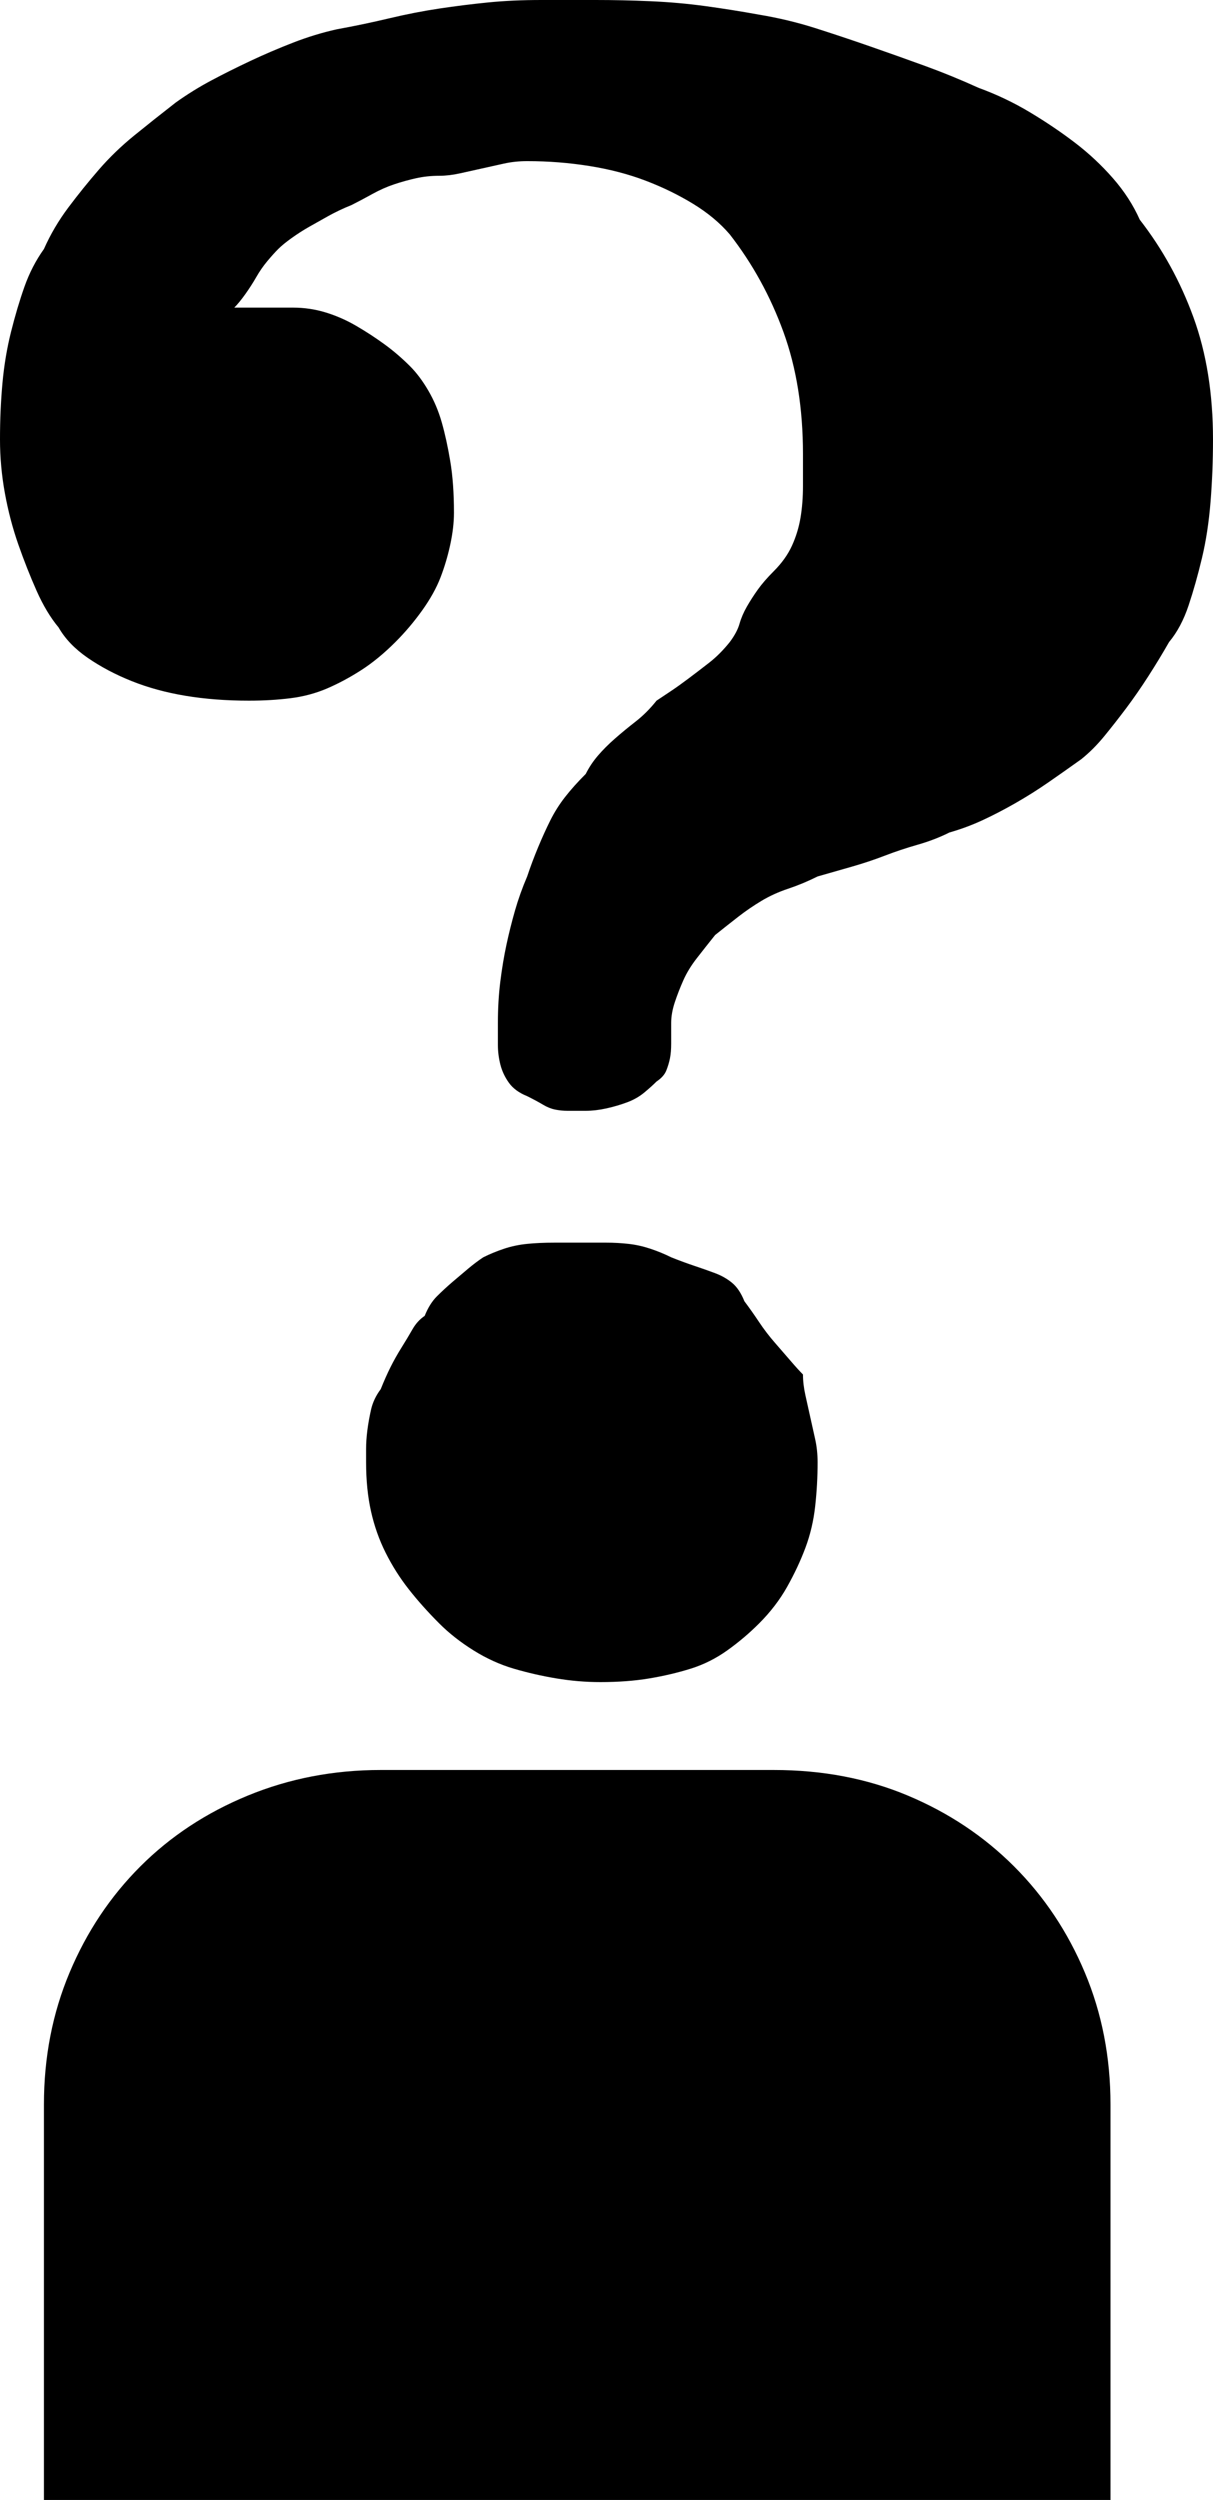
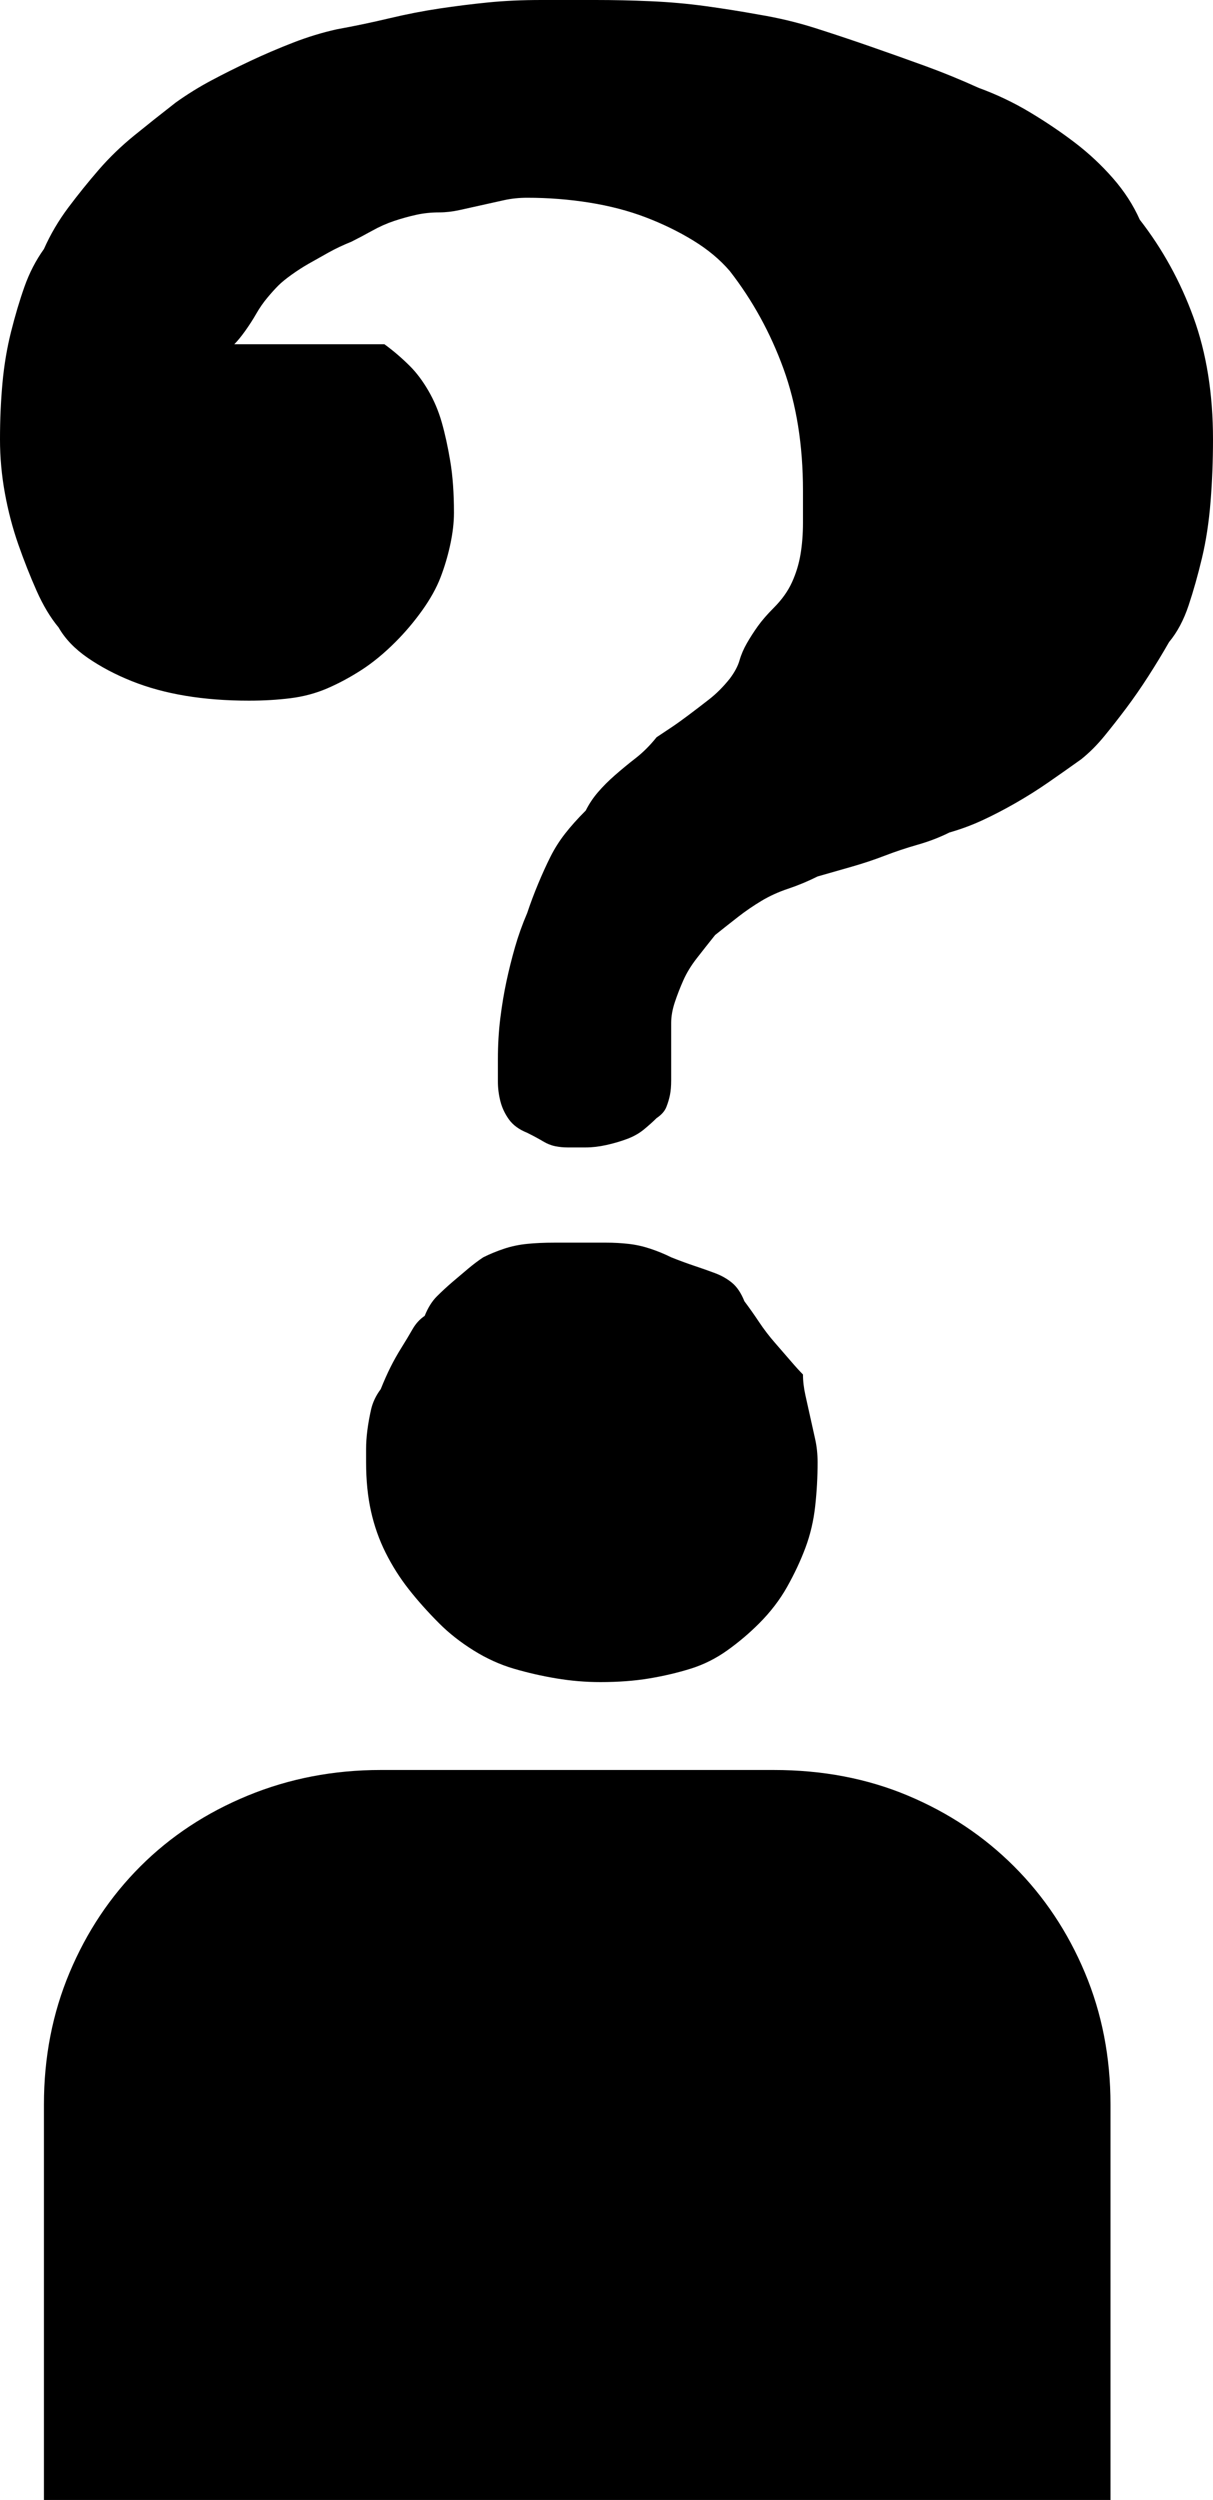
<svg xmlns="http://www.w3.org/2000/svg" xmlns:ns1="http://sodipodi.sourceforge.net/DTD/sodipodi-0.dtd" xmlns:ns2="http://www.inkscape.org/namespaces/inkscape" viewBox="0 0 497 1024" version="1.1" id="svg1" ns1:docname="personal-incredulity.svg" width="497" height="1024" ns2:version="1.4.2 (f4327f4, 2025-05-13)">
  <defs id="defs1" />
  <ns1:namedview id="namedview1" pagecolor="#ffffff" bordercolor="#000000" borderopacity="0.25" ns2:showpageshadow="2" ns2:pageopacity="0.0" ns2:pagecheckerboard="0" ns2:deskcolor="#d1d1d1" ns2:zoom="0.74903048" ns2:cx="1066.0447" ns2:cy="514.66531" ns2:window-width="1920" ns2:window-height="991" ns2:window-x="3191" ns2:window-y="-9" ns2:window-maximized="1" ns2:current-layer="svg1" />
-   <path d="M 455,1024 V 862 Q 455,833 444.5,808 434,783 415.5,764.5 397,746 372,735.5 347,725 317,725 H 156 q -29,0 -54.5,10.5 Q 76,746 57.5,764.5 39,783 28.5,808 18,833 18,862 v 162 z M 467,90 Q 463,81 456,73 449,65 440.5,58.5 432,52 422,46 412,40 401,36 390,31 379,27 368,23 356.5,19 345,15 334,11.5 323,8 311,6 300,4 289,2.5 278,1 266.5,0.5 255,0 244,0 H 222 Q 210,0 200,1 190,2 180,3.5 170,5 159.5,7.5 149,10 138,12 129,14 120,17.5 111,21 102.5,25 94,29 86.5,33 79,37 72,42 63,49 55,55.5 47,62 40.5,69.5 34,77 28,85 22,93 18,102 13,109 10,117.5 7,126 4.5,136 2,146 1,157 q -1,11 -1,23 0,11 2,22 2,11 5.5,21 3.5,10 7.5,19 4,9 9,15 4,7 12,12.5 8,5.5 18,9.5 10,4 22,6 12,2 26,2 9,0 17,-1 8,-1 15,-4 7,-3 14,-7.5 7,-4.5 14,-11.5 6,-6 11,-13 5,-7 7.5,-13.5 2.5,-6.5 4,-13.5 1.5,-7 1.5,-13 0,-12 -1.5,-21 -1.5,-9 -3.5,-16 -2,-7 -5.5,-13 -3.5,-6 -7.5,-10 -5,-5 -10.5,-9 Q 152,137 146,133.5 140,130 133.5,128 127,126 120,126 H 96 q 2,-2 4.5,-5.5 2.5,-3.5 4.5,-7 2,-3.5 4.5,-6.5 2.5,-3 4.5,-5 2,-2 5.5,-4.5 3.5,-2.5 7,-4.5 3.5,-2 8,-4.5 4.5,-2.5 9.5,-4.5 4,-2 8.5,-4.5 4.5,-2.5 9,-4 4.5,-1.5 9,-2.5 4.5,-1 9.5,-1 4,0 8.5,-1 l 9,-2 9,-2 q 4.5,-1 9.5,-1 13,0 25.5,2 12.5,2 23,6 10.5,4 19.5,9.5 9,5.5 15,12.5 7,9 12.5,19 5.5,10 9.5,21 4,11 6,23.5 2,12.5 2,26.5 v 13 q 0,7 -1,13 -1,6 -3.5,11.5 -2.5,5.5 -7.5,10.5 -4,4 -6.5,7.5 -2.5,3.5 -4.5,7 -2,3.5 -3,7 -1,3.5 -4,7.5 -4,5 -8.5,8.5 -4.5,3.5 -8.5,6.5 -4,3 -7,5 l -6,4 q -4,5 -8.5,8.5 -4.5,3.5 -8.5,7 -4,3.5 -7,7 -3,3.5 -5,7.5 -5,5 -8.5,9.5 -3.5,4.5 -6,9.5 -2.5,5 -5,11 -2.5,6 -4.5,12 -3,7 -5,14 -2,7 -3.5,14 -1.5,7 -2.5,15 -1,8 -1,17 v 9 q 0,4 1,8 1,4 3.5,7.5 2.5,3.5 7.5,5.5 4,2 6.5,3.5 2.5,1.5 5,2 2.5,0.5 5,0.5 h 7.5 q 4,0 8.5,-1 4.5,-1 8.5,-2.5 4,-1.5 7,-4 3,-2.5 5,-4.5 3,-2 4,-4.5 1,-2.5 1.5,-5 0.5,-2.5 0.5,-6 V 419 q 0,-4 1.5,-8.5 1.5,-4.5 3.5,-9 2,-4.5 5.5,-9 3.5,-4.5 7.5,-9.5 5,-4 9.5,-7.5 4.5,-3.5 9.5,-6.5 5,-3 11,-5 6,-2 12,-5 l 14,-4 q 7,-2 13.5,-4.5 6.5,-2.5 13.5,-4.5 7,-2 13,-5 7,-2 13.5,-5 6.5,-3 13.5,-7 7,-4 13.5,-8.5 6.5,-4.5 13.5,-9.5 5,-4 9.5,-9.5 4.5,-5.5 9,-11.5 4.5,-6 9,-13 4.5,-7 8.5,-14 5,-6 8,-15 3,-9 5.5,-19.5 2.5,-10.5 3.5,-23 1,-12.5 1,-25.5 0,-14 -2,-26.5 Q 493,141 489,130 485,119 479.5,109 474,99 467,90 Z M 329,563 q -2,-2 -5,-5.5 -3,-3.5 -6.5,-7.5 -3.5,-4 -6.5,-8.5 -3,-4.5 -6,-8.5 -2,-5 -5,-7.5 -3,-2.5 -7,-4 -4,-1.5 -8.5,-3 -4.5,-1.5 -9.5,-3.5 -4,-2 -8.5,-3.5 -4.5,-1.5 -9,-2 -4.5,-0.5 -9,-0.5 H 227 q -6,0 -11,0.5 -5,0.5 -9.5,2 -4.5,1.5 -8.5,3.5 -3,2 -6,4.5 -3,2.5 -6.5,5.5 -3.5,3 -6.5,6 -3,3 -5,8 -3,2 -5,5.5 -2,3.5 -4.5,7.5 -2.5,4 -4.5,8 -2,4 -4,9 -3,4 -4,8.5 -1,4.5 -1.5,8.5 -0.5,4 -0.5,7.5 v 5.5 q 0,11 2,20 2,9 6,17 4,8 9.5,15 5.5,7 12.5,14 6,6 14,11 8,5 16.5,7.5 8.5,2.5 17.5,4 9,1.5 18,1.5 11,0 20,-1.5 9,-1.5 17,-4 8,-2.5 15,-7.5 7,-5 13,-11 7,-7 11.5,-15 4.5,-8 7.5,-16 3,-8 4,-17 1,-9 1,-18 0,-5 -1,-9.5 l -2,-9 -2,-9 q -1,-4.5 -1,-8.5 z" id="path1" />
+   <path d="M 455,1024 V 862 Q 455,833 444.5,808 434,783 415.5,764.5 397,746 372,735.5 347,725 317,725 H 156 q -29,0 -54.5,10.5 Q 76,746 57.5,764.5 39,783 28.5,808 18,833 18,862 v 162 z M 467,90 Q 463,81 456,73 449,65 440.5,58.5 432,52 422,46 412,40 401,36 390,31 379,27 368,23 356.5,19 345,15 334,11.5 323,8 311,6 300,4 289,2.5 278,1 266.5,0.5 255,0 244,0 H 222 Q 210,0 200,1 190,2 180,3.5 170,5 159.5,7.5 149,10 138,12 129,14 120,17.5 111,21 102.5,25 94,29 86.5,33 79,37 72,42 63,49 55,55.5 47,62 40.5,69.5 34,77 28,85 22,93 18,102 13,109 10,117.5 7,126 4.5,136 2,146 1,157 q -1,11 -1,23 0,11 2,22 2,11 5.5,21 3.5,10 7.5,19 4,9 9,15 4,7 12,12.5 8,5.5 18,9.5 10,4 22,6 12,2 26,2 9,0 17,-1 8,-1 15,-4 7,-3 14,-7.5 7,-4.5 14,-11.5 6,-6 11,-13 5,-7 7.5,-13.5 2.5,-6.5 4,-13.5 1.5,-7 1.5,-13 0,-12 -1.5,-21 -1.5,-9 -3.5,-16 -2,-7 -5.5,-13 -3.5,-6 -7.5,-10 -5,-5 -10.5,-9 H 96 q 2,-2 4.5,-5.5 2.5,-3.5 4.5,-7 2,-3.5 4.5,-6.5 2.5,-3 4.5,-5 2,-2 5.5,-4.5 3.5,-2.5 7,-4.5 3.5,-2 8,-4.5 4.5,-2.5 9.5,-4.5 4,-2 8.5,-4.5 4.5,-2.5 9,-4 4.5,-1.5 9,-2.5 4.5,-1 9.5,-1 4,0 8.5,-1 l 9,-2 9,-2 q 4.5,-1 9.5,-1 13,0 25.5,2 12.5,2 23,6 10.5,4 19.5,9.5 9,5.5 15,12.5 7,9 12.5,19 5.5,10 9.5,21 4,11 6,23.5 2,12.5 2,26.5 v 13 q 0,7 -1,13 -1,6 -3.5,11.5 -2.5,5.5 -7.5,10.5 -4,4 -6.5,7.5 -2.5,3.5 -4.5,7 -2,3.5 -3,7 -1,3.5 -4,7.5 -4,5 -8.5,8.5 -4.5,3.5 -8.5,6.5 -4,3 -7,5 l -6,4 q -4,5 -8.5,8.5 -4.5,3.5 -8.5,7 -4,3.5 -7,7 -3,3.5 -5,7.5 -5,5 -8.5,9.5 -3.5,4.5 -6,9.5 -2.5,5 -5,11 -2.5,6 -4.5,12 -3,7 -5,14 -2,7 -3.5,14 -1.5,7 -2.5,15 -1,8 -1,17 v 9 q 0,4 1,8 1,4 3.5,7.5 2.5,3.5 7.5,5.5 4,2 6.5,3.5 2.5,1.5 5,2 2.5,0.5 5,0.5 h 7.5 q 4,0 8.5,-1 4.5,-1 8.5,-2.5 4,-1.5 7,-4 3,-2.5 5,-4.5 3,-2 4,-4.5 1,-2.5 1.5,-5 0.5,-2.5 0.5,-6 V 419 q 0,-4 1.5,-8.5 1.5,-4.5 3.5,-9 2,-4.5 5.5,-9 3.5,-4.5 7.5,-9.5 5,-4 9.5,-7.5 4.5,-3.5 9.5,-6.5 5,-3 11,-5 6,-2 12,-5 l 14,-4 q 7,-2 13.5,-4.5 6.5,-2.5 13.5,-4.5 7,-2 13,-5 7,-2 13.5,-5 6.5,-3 13.5,-7 7,-4 13.5,-8.5 6.5,-4.5 13.5,-9.5 5,-4 9.5,-9.5 4.5,-5.5 9,-11.5 4.5,-6 9,-13 4.5,-7 8.5,-14 5,-6 8,-15 3,-9 5.5,-19.5 2.5,-10.5 3.5,-23 1,-12.5 1,-25.5 0,-14 -2,-26.5 Q 493,141 489,130 485,119 479.5,109 474,99 467,90 Z M 329,563 q -2,-2 -5,-5.5 -3,-3.5 -6.5,-7.5 -3.5,-4 -6.5,-8.5 -3,-4.5 -6,-8.5 -2,-5 -5,-7.5 -3,-2.5 -7,-4 -4,-1.5 -8.5,-3 -4.5,-1.5 -9.5,-3.5 -4,-2 -8.5,-3.5 -4.5,-1.5 -9,-2 -4.5,-0.5 -9,-0.5 H 227 q -6,0 -11,0.5 -5,0.5 -9.5,2 -4.5,1.5 -8.5,3.5 -3,2 -6,4.5 -3,2.5 -6.5,5.5 -3.5,3 -6.5,6 -3,3 -5,8 -3,2 -5,5.5 -2,3.5 -4.5,7.5 -2.5,4 -4.5,8 -2,4 -4,9 -3,4 -4,8.5 -1,4.5 -1.5,8.5 -0.5,4 -0.5,7.5 v 5.5 q 0,11 2,20 2,9 6,17 4,8 9.5,15 5.5,7 12.5,14 6,6 14,11 8,5 16.5,7.5 8.5,2.5 17.5,4 9,1.5 18,1.5 11,0 20,-1.5 9,-1.5 17,-4 8,-2.5 15,-7.5 7,-5 13,-11 7,-7 11.5,-15 4.5,-8 7.5,-16 3,-8 4,-17 1,-9 1,-18 0,-5 -1,-9.5 l -2,-9 -2,-9 q -1,-4.5 -1,-8.5 z" id="path1" />
</svg>